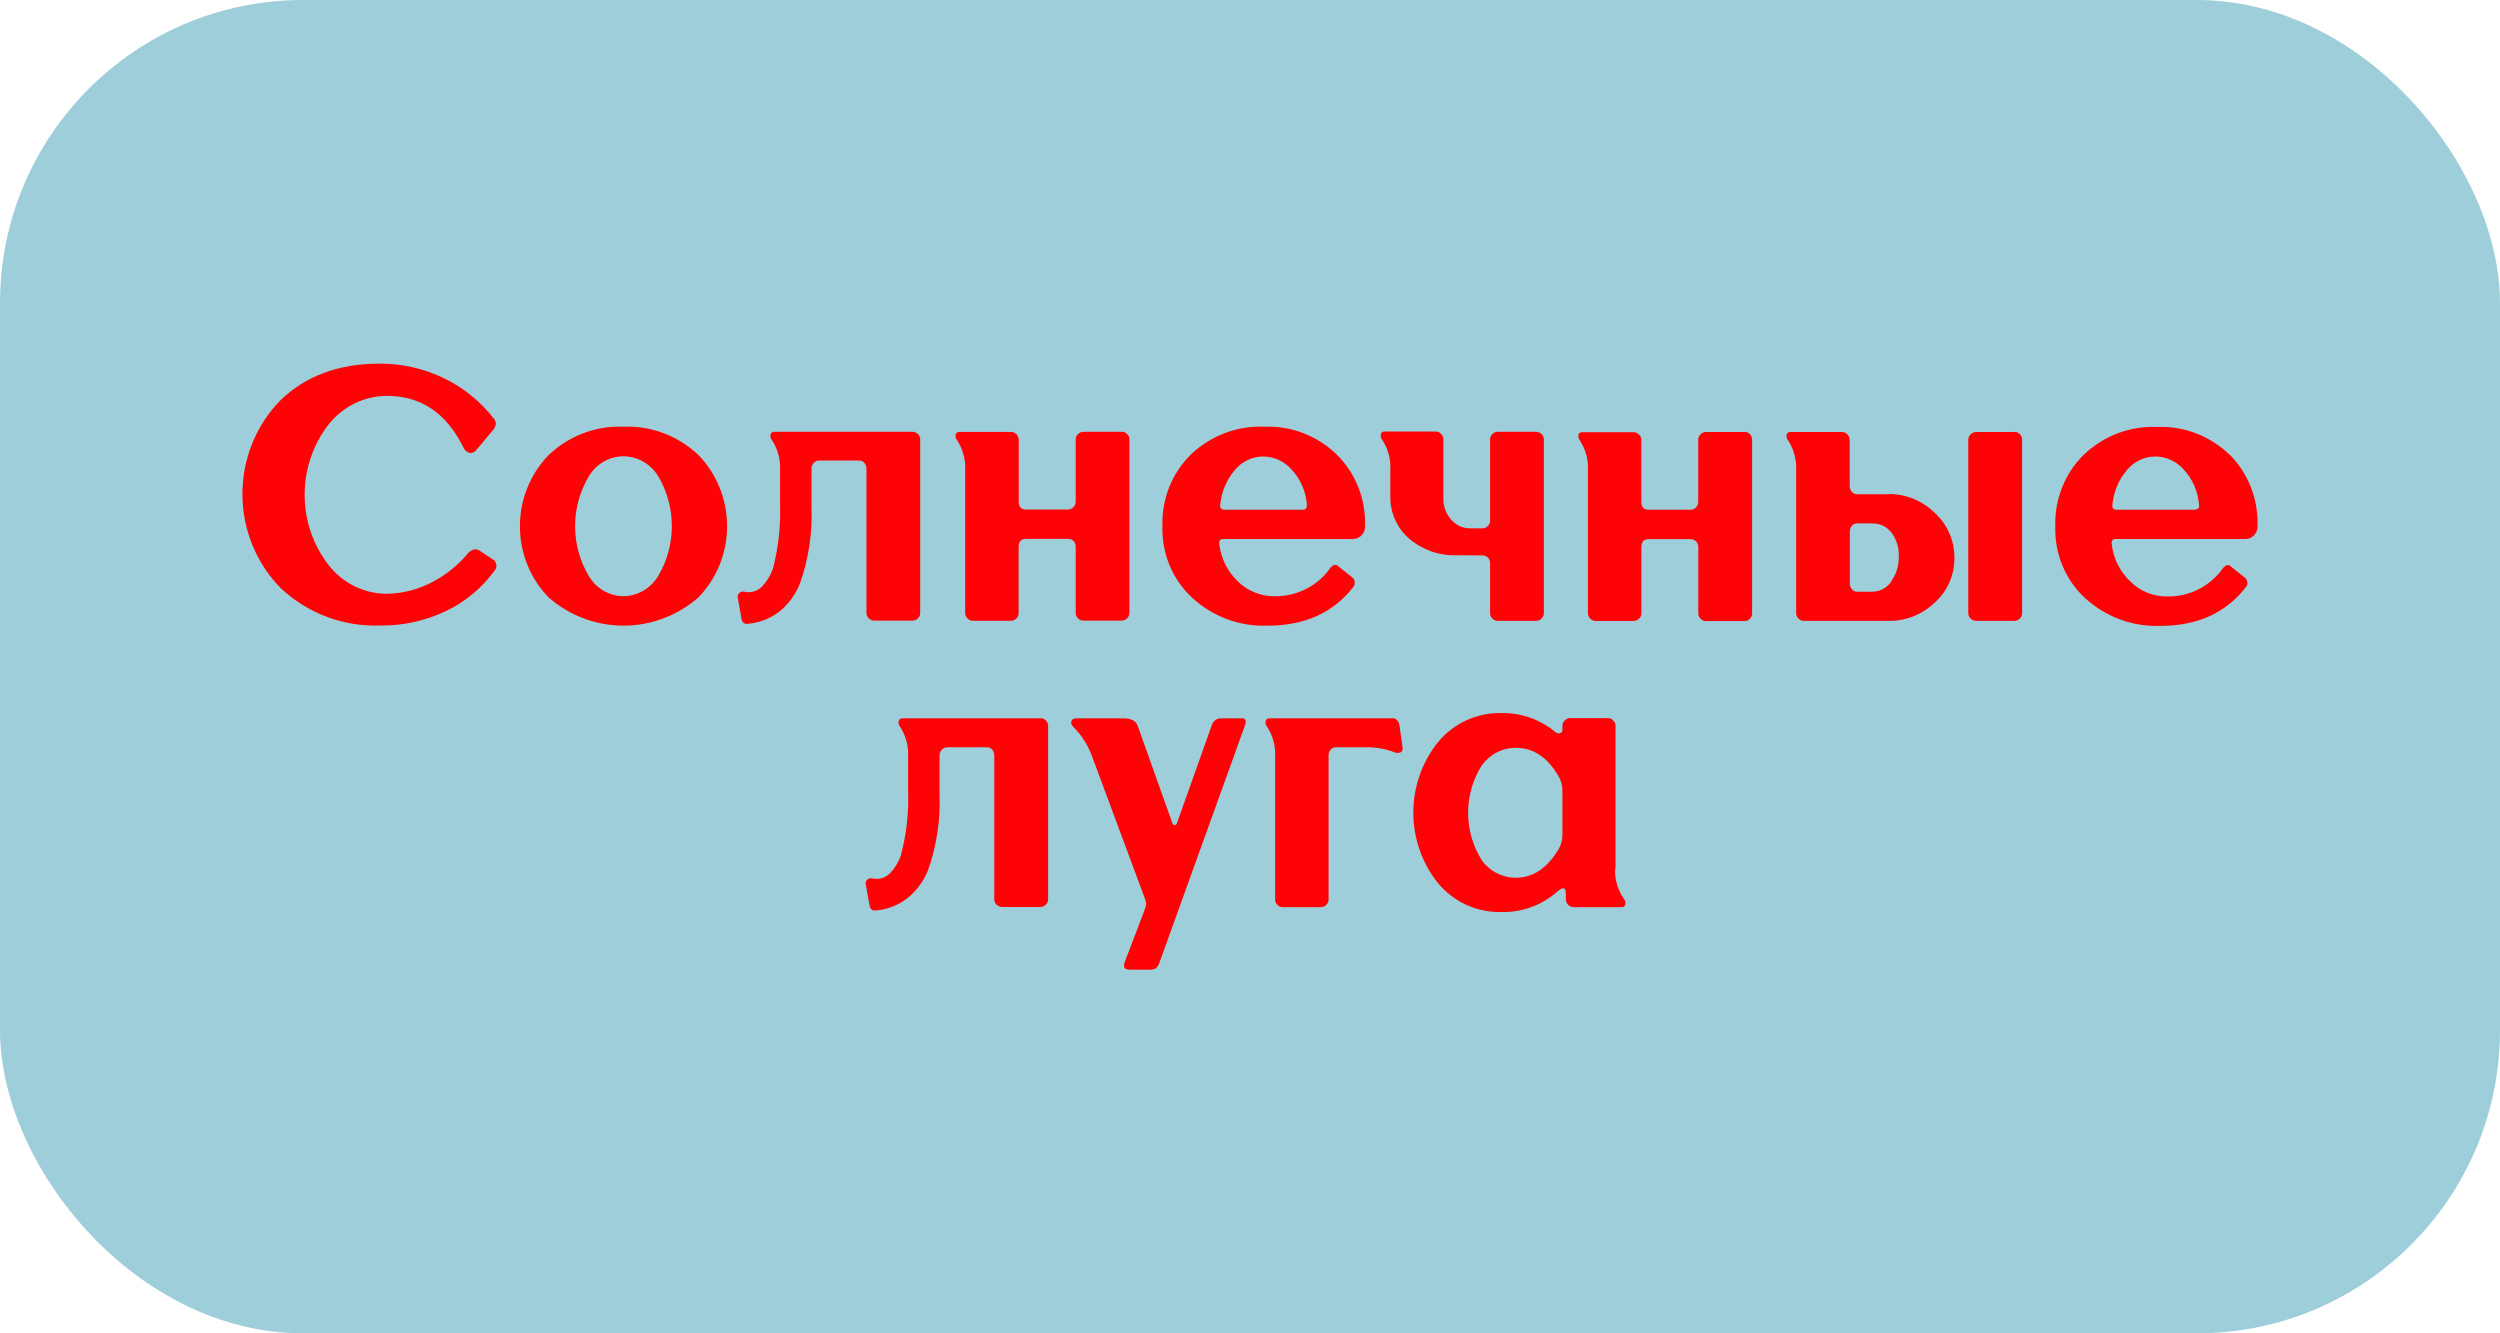
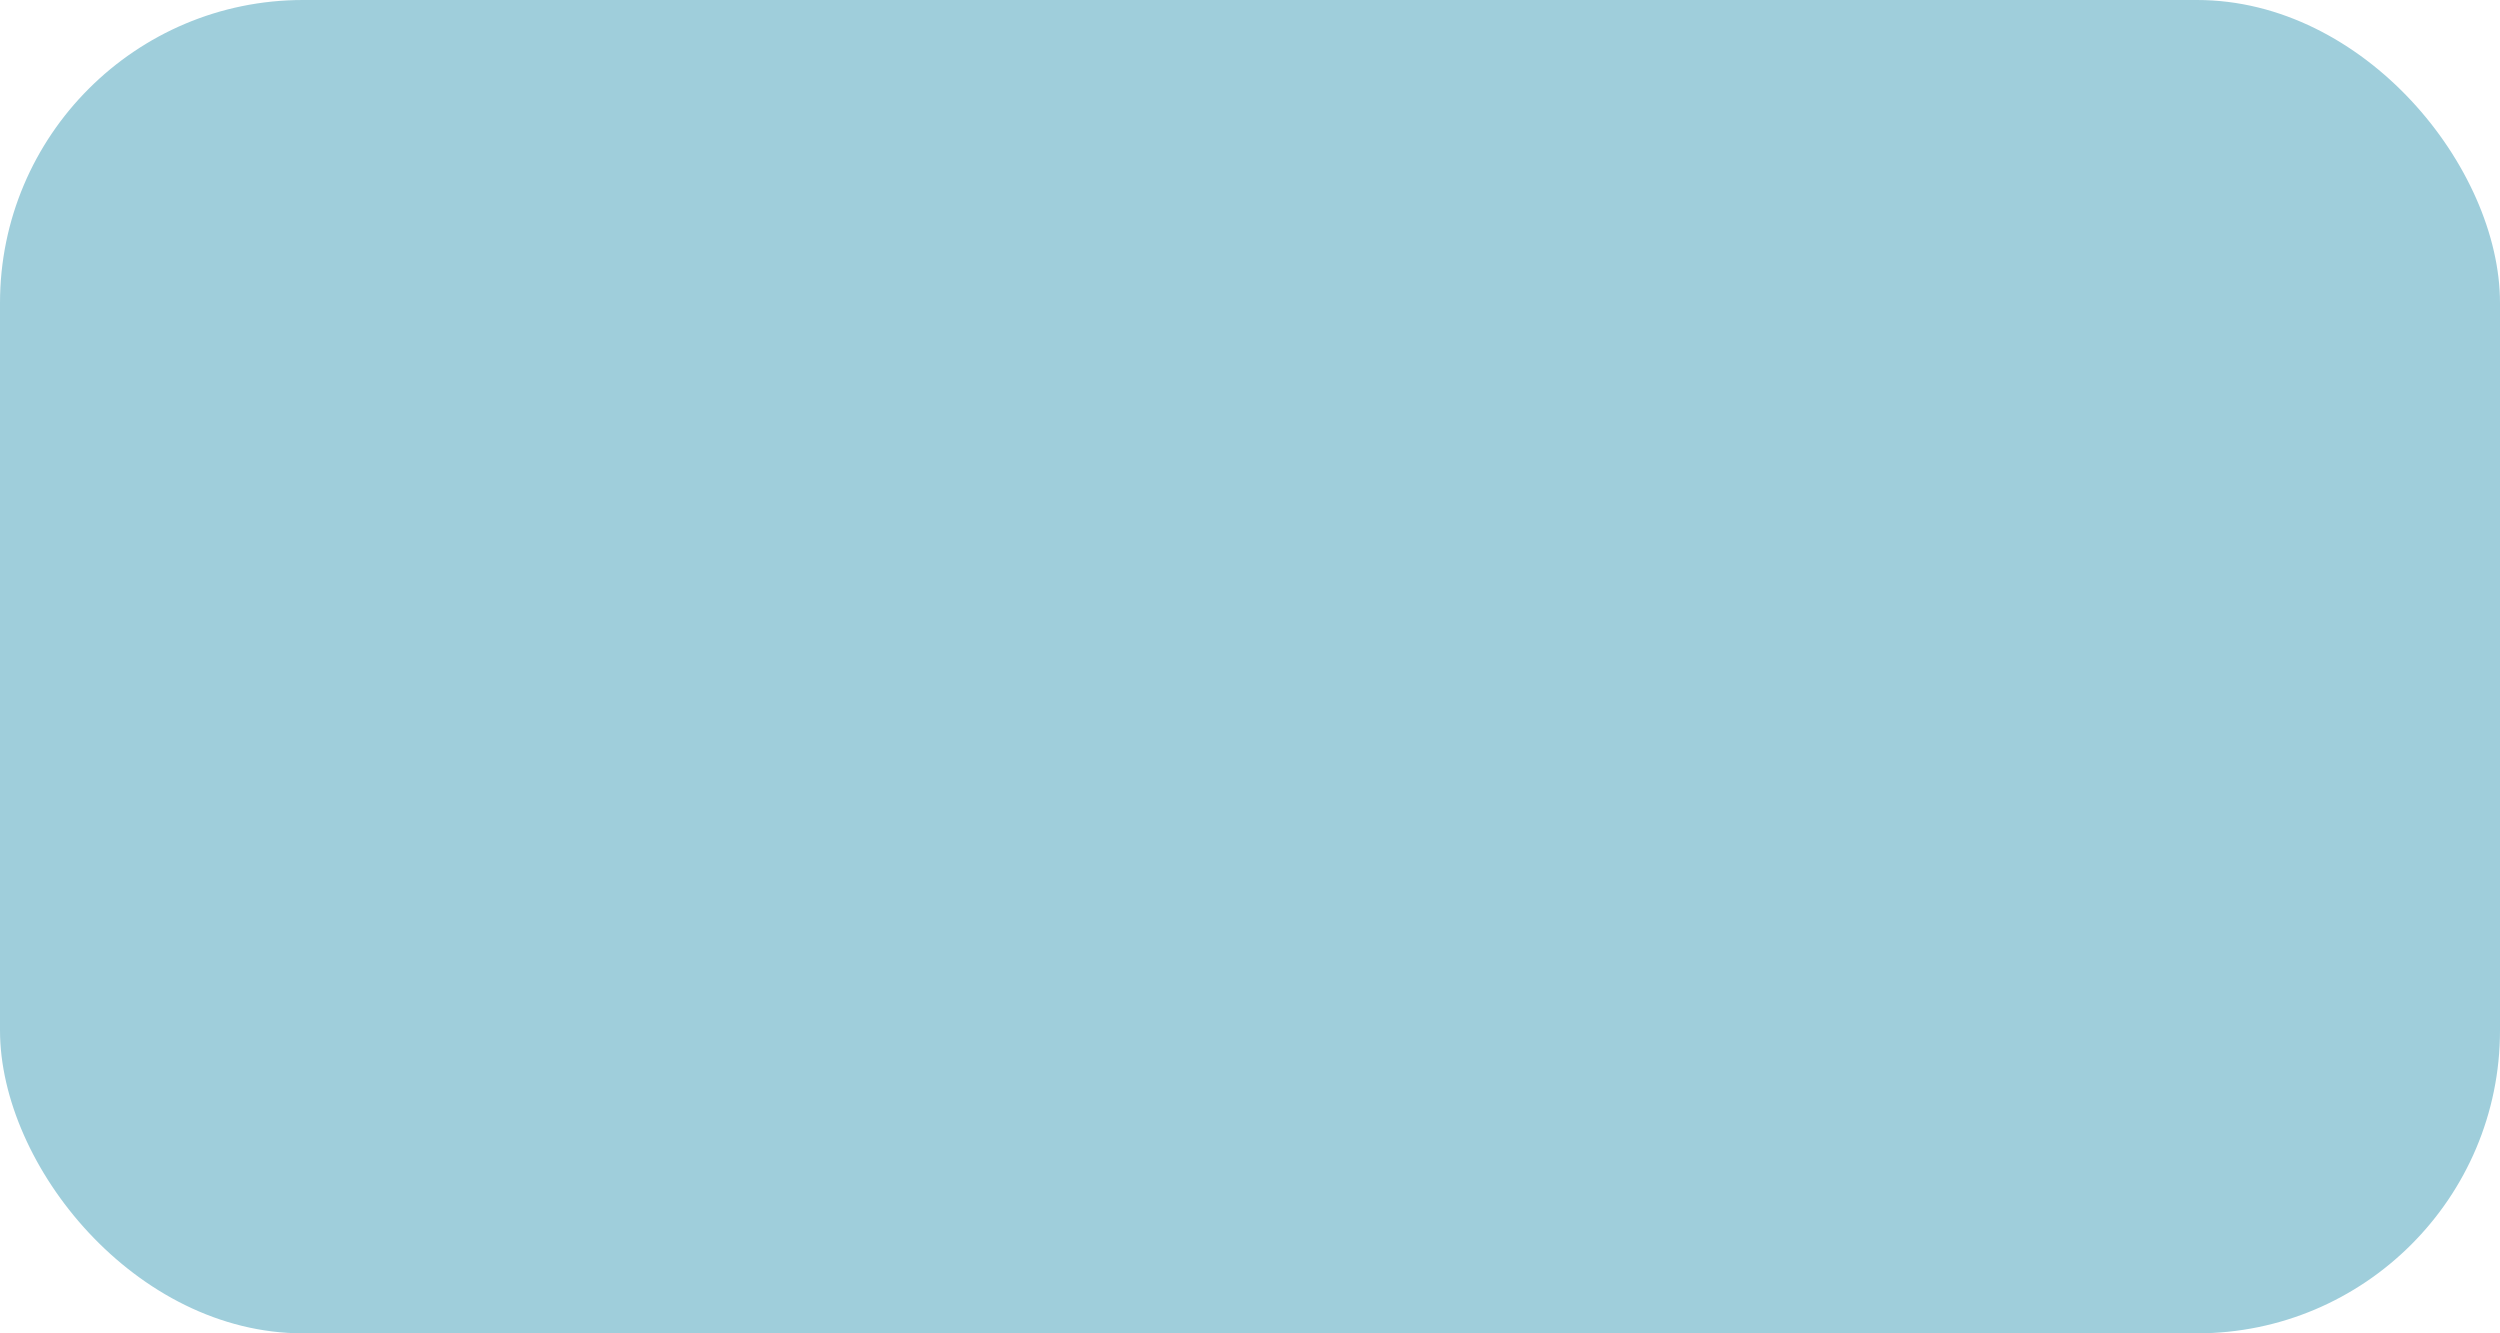
<svg xmlns="http://www.w3.org/2000/svg" width="165" height="88" viewBox="0 0 165 88" fill="none">
  <rect width="165" height="88" rx="20" fill="#9FCEDB" />
-   <path d="M32.492 36.899L31.684 36.362C31.454 36.184 31.199 36.227 30.922 36.48C30.242 37.305 29.404 37.976 28.459 38.452C27.537 38.93 26.519 39.182 25.486 39.188C24.762 39.183 24.049 39.013 23.397 38.691C22.744 38.369 22.17 37.901 21.713 37.323C20.674 36.002 20.106 34.353 20.106 32.652C20.106 30.951 20.674 29.302 21.713 27.981C22.181 27.402 22.766 26.935 23.428 26.615C24.09 26.295 24.812 26.128 25.543 26.128C27.787 26.128 29.47 27.267 30.593 29.544C30.629 29.633 30.685 29.711 30.757 29.772C30.829 29.833 30.914 29.875 31.006 29.894C31.09 29.904 31.175 29.89 31.252 29.855C31.33 29.819 31.396 29.761 31.444 29.689L32.487 28.454C32.748 28.153 32.795 27.917 32.623 27.669C31.745 26.526 30.622 25.606 29.341 24.983C27.999 24.326 26.529 23.989 25.042 24C22.35 24 20.171 24.808 18.505 26.423C17.706 27.237 17.074 28.207 16.644 29.276C16.213 30.345 15.995 31.491 16 32.648C16.005 33.806 16.235 34.95 16.675 36.014C17.115 37.079 17.756 38.043 18.562 38.849C20.347 40.502 22.686 41.374 25.084 41.283C26.576 41.304 28.053 40.983 29.409 40.343C30.688 39.737 31.802 38.814 32.649 37.656C32.697 37.6 32.732 37.532 32.75 37.46C32.769 37.387 32.77 37.311 32.755 37.237C32.74 37.164 32.708 37.095 32.663 37.036C32.617 36.977 32.559 36.93 32.492 36.899ZM41.138 28.164C40.239 28.126 39.342 28.272 38.498 28.592C37.653 28.912 36.879 29.399 36.218 30.028C35.614 30.644 35.136 31.377 34.809 32.185C34.482 32.993 34.314 33.859 34.314 34.734C34.314 35.609 34.482 36.475 34.809 37.283C35.136 38.091 35.614 38.824 36.218 39.44C37.599 40.637 39.346 41.294 41.151 41.294C42.956 41.294 44.703 40.637 46.084 39.44C46.687 38.823 47.166 38.089 47.493 37.28C47.82 36.472 47.988 35.604 47.988 34.728C47.988 33.853 47.82 32.986 47.493 32.177C47.166 31.368 46.687 30.634 46.084 30.017C44.737 28.751 42.959 28.085 41.138 28.164ZM43.433 38.027C43.19 38.429 42.852 38.76 42.45 38.991C42.049 39.222 41.597 39.345 41.138 39.349C40.682 39.344 40.234 39.22 39.837 38.989C39.441 38.758 39.107 38.427 38.868 38.027C38.272 37.036 37.956 35.894 37.956 34.728C37.956 33.563 38.272 32.421 38.868 31.43C39.107 31.031 39.441 30.701 39.838 30.471C40.235 30.24 40.682 30.118 41.138 30.114C41.596 30.116 42.046 30.236 42.447 30.465C42.849 30.693 43.188 31.021 43.433 31.419C44.027 32.413 44.341 33.557 44.341 34.723C44.341 35.89 44.027 37.033 43.433 38.027ZM57.186 40.461C57.186 40.526 57.2 40.59 57.226 40.65C57.252 40.709 57.29 40.762 57.337 40.804C57.386 40.856 57.444 40.897 57.509 40.924C57.574 40.951 57.643 40.963 57.713 40.96H60.228C60.295 40.962 60.362 40.949 60.424 40.922C60.486 40.895 60.542 40.855 60.588 40.804C60.634 40.761 60.671 40.708 60.696 40.648C60.721 40.589 60.734 40.525 60.734 40.461V28.996C60.734 28.932 60.721 28.868 60.696 28.809C60.671 28.75 60.634 28.696 60.588 28.653C60.492 28.555 60.363 28.499 60.228 28.497H51.098C51.045 28.492 50.993 28.506 50.949 28.536C50.905 28.567 50.873 28.611 50.858 28.663C50.841 28.734 50.842 28.808 50.86 28.878C50.878 28.949 50.913 29.013 50.962 29.066C51.337 29.649 51.519 30.34 51.484 31.038V33.267C51.534 34.717 51.372 36.165 51.004 37.565C50.846 37.996 50.603 38.387 50.289 38.715C50.143 38.864 49.963 38.974 49.765 39.034C49.567 39.094 49.358 39.102 49.157 39.059C49.093 39.04 49.026 39.037 48.962 39.051C48.897 39.065 48.837 39.095 48.786 39.139C48.742 39.184 48.71 39.239 48.695 39.301C48.679 39.362 48.68 39.427 48.697 39.488L48.948 40.885C48.955 40.931 48.971 40.974 48.994 41.013C49.018 41.052 49.049 41.086 49.085 41.113C49.122 41.139 49.163 41.158 49.207 41.168C49.25 41.178 49.295 41.178 49.339 41.17C50.11 41.113 50.849 40.826 51.463 40.343C52.052 39.859 52.512 39.228 52.798 38.511C53.367 36.9 53.626 35.19 53.56 33.477V30.941C53.558 30.869 53.571 30.797 53.597 30.729C53.623 30.662 53.662 30.6 53.712 30.549C53.761 30.498 53.821 30.458 53.886 30.431C53.952 30.404 54.022 30.391 54.092 30.393H56.701C56.766 30.392 56.83 30.405 56.89 30.432C56.949 30.459 57.002 30.499 57.045 30.549C57.093 30.601 57.13 30.663 57.154 30.73C57.178 30.798 57.189 30.869 57.186 30.941V40.461ZM70.996 36.093V40.461C70.996 40.525 71.009 40.589 71.034 40.648C71.06 40.708 71.096 40.761 71.142 40.804C71.189 40.855 71.244 40.895 71.306 40.922C71.368 40.949 71.435 40.962 71.503 40.96H74.059C74.185 40.952 74.303 40.896 74.393 40.804C74.482 40.712 74.536 40.59 74.544 40.461V28.996C74.544 28.931 74.531 28.867 74.505 28.808C74.479 28.748 74.441 28.695 74.393 28.653C74.351 28.604 74.299 28.566 74.242 28.539C74.184 28.512 74.122 28.498 74.059 28.497H71.503C71.368 28.499 71.238 28.555 71.142 28.653C71.096 28.696 71.06 28.75 71.034 28.809C71.009 28.868 70.996 28.932 70.996 28.996V33.079C70.998 33.152 70.986 33.224 70.96 33.291C70.934 33.359 70.895 33.42 70.845 33.471C70.799 33.521 70.744 33.56 70.683 33.587C70.622 33.614 70.557 33.627 70.49 33.627H67.72C67.397 33.627 67.235 33.448 67.235 33.09V29.007C67.235 28.943 67.222 28.879 67.197 28.82C67.172 28.76 67.135 28.707 67.089 28.663C67.039 28.612 66.979 28.572 66.914 28.545C66.848 28.518 66.778 28.506 66.708 28.508H63.316C63.264 28.503 63.212 28.517 63.168 28.547C63.124 28.577 63.092 28.622 63.077 28.674C63.061 28.745 63.063 28.819 63.081 28.889C63.099 28.959 63.133 29.023 63.181 29.077C63.555 29.66 63.738 30.351 63.703 31.049V40.471C63.703 40.536 63.718 40.6 63.743 40.66C63.77 40.719 63.807 40.772 63.854 40.815C63.896 40.864 63.947 40.903 64.005 40.93C64.062 40.957 64.125 40.971 64.188 40.971H66.703C66.773 40.973 66.843 40.96 66.909 40.933C66.974 40.907 67.034 40.866 67.084 40.815C67.13 40.771 67.166 40.718 67.192 40.659C67.217 40.6 67.23 40.536 67.23 40.471V36.104C67.23 35.739 67.391 35.567 67.715 35.567H70.511C70.577 35.566 70.643 35.578 70.704 35.604C70.765 35.63 70.82 35.668 70.866 35.717C70.955 35.821 71.002 35.955 70.996 36.093ZM83.675 41.293C86.121 41.293 88 40.439 89.325 38.731C89.394 38.639 89.426 38.523 89.413 38.408C89.4 38.292 89.344 38.187 89.257 38.113L88.355 37.398C88.188 37.227 88.015 37.243 87.833 37.447C87.412 38.046 86.857 38.532 86.215 38.863C85.573 39.194 84.862 39.361 84.144 39.349C83.689 39.359 83.237 39.275 82.813 39.104C82.389 38.932 82.003 38.676 81.676 38.349C81.02 37.717 80.596 36.871 80.476 35.953C80.435 35.701 80.523 35.572 80.758 35.572H89.356C89.547 35.559 89.727 35.475 89.863 35.336C89.998 35.197 90.08 35.011 90.092 34.815V34.739C90.122 33.86 89.973 32.985 89.653 32.169C89.333 31.354 88.85 30.617 88.234 30.006C87.597 29.387 86.846 28.906 86.025 28.589C85.205 28.273 84.331 28.128 83.456 28.164C82.566 28.124 81.678 28.267 80.842 28.583C80.007 28.9 79.24 29.383 78.588 30.006C77.97 30.615 77.485 31.352 77.163 32.167C76.841 32.983 76.69 33.859 76.72 34.739C76.694 35.624 76.856 36.505 77.195 37.319C77.533 38.132 78.041 38.86 78.682 39.451C80.051 40.708 81.841 41.369 83.675 41.293ZM80.544 33.235C80.638 32.407 80.977 31.629 81.515 31.006C81.746 30.729 82.032 30.508 82.355 30.356C82.677 30.205 83.028 30.128 83.382 30.13C83.738 30.133 84.088 30.212 84.412 30.363C84.735 30.514 85.024 30.733 85.261 31.006C85.812 31.604 86.156 32.372 86.242 33.192C86.288 33.493 86.2 33.643 85.986 33.643H80.8C80.581 33.627 80.492 33.493 80.539 33.219L80.544 33.235ZM97.861 36.657C97.984 36.661 98.103 36.711 98.195 36.797C98.243 36.842 98.282 36.898 98.308 36.96C98.334 37.022 98.347 37.089 98.346 37.157V40.477C98.346 40.541 98.359 40.605 98.384 40.664C98.409 40.724 98.446 40.777 98.492 40.821C98.542 40.872 98.601 40.912 98.667 40.939C98.732 40.965 98.802 40.978 98.873 40.976H101.361C101.433 40.979 101.504 40.967 101.57 40.94C101.636 40.913 101.697 40.872 101.747 40.821C101.794 40.777 101.83 40.724 101.855 40.664C101.881 40.605 101.894 40.541 101.894 40.477V28.996C101.894 28.932 101.881 28.868 101.855 28.809C101.83 28.75 101.794 28.696 101.747 28.653C101.697 28.601 101.636 28.56 101.57 28.534C101.504 28.507 101.433 28.494 101.361 28.497H98.873C98.802 28.495 98.732 28.508 98.667 28.535C98.601 28.561 98.542 28.602 98.492 28.653C98.446 28.696 98.409 28.75 98.384 28.809C98.359 28.868 98.346 28.932 98.346 28.996V34.369C98.347 34.435 98.335 34.502 98.308 34.563C98.282 34.624 98.243 34.679 98.195 34.723C98.106 34.815 97.986 34.867 97.861 34.868H97.005C96.774 34.869 96.545 34.819 96.334 34.72C96.124 34.622 95.936 34.478 95.784 34.299C95.442 33.926 95.255 33.431 95.262 32.918V28.98C95.261 28.915 95.248 28.851 95.221 28.792C95.195 28.733 95.158 28.68 95.111 28.637C95.065 28.587 95.01 28.548 94.949 28.521C94.888 28.494 94.823 28.481 94.756 28.481H91.381C91.327 28.476 91.274 28.489 91.23 28.52C91.185 28.55 91.152 28.595 91.135 28.647C91.121 28.718 91.123 28.791 91.141 28.861C91.16 28.931 91.193 28.996 91.24 29.05C91.617 29.632 91.8 30.324 91.761 31.022V32.73C91.749 33.264 91.853 33.793 92.067 34.279C92.28 34.766 92.596 35.196 92.993 35.54C93.881 36.3 95.011 36.695 96.165 36.646L97.861 36.657ZM115.151 28.513H112.594C112.527 28.512 112.461 28.526 112.399 28.552C112.337 28.579 112.281 28.619 112.234 28.669C112.187 28.712 112.15 28.765 112.124 28.824C112.098 28.884 112.084 28.948 112.083 29.012V33.095C112.085 33.167 112.074 33.239 112.049 33.307C112.024 33.374 111.986 33.436 111.937 33.488C111.841 33.586 111.712 33.641 111.577 33.643H108.812C108.488 33.643 108.326 33.464 108.326 33.106V29.023C108.327 28.958 108.313 28.894 108.287 28.834C108.261 28.775 108.223 28.722 108.175 28.68C108.125 28.628 108.066 28.588 108 28.561C107.935 28.535 107.865 28.522 107.794 28.524H104.424C104.371 28.518 104.318 28.532 104.273 28.563C104.228 28.593 104.195 28.638 104.179 28.69C104.165 28.761 104.167 28.834 104.185 28.904C104.203 28.974 104.237 29.039 104.283 29.093C104.66 29.675 104.843 30.367 104.805 31.065V40.488C104.813 40.617 104.867 40.739 104.956 40.831C105.046 40.923 105.164 40.978 105.29 40.987H107.8C107.87 40.989 107.94 40.976 108.005 40.949C108.071 40.923 108.13 40.883 108.18 40.831C108.228 40.788 108.266 40.736 108.292 40.676C108.318 40.617 108.332 40.553 108.332 40.488V36.12C108.332 35.755 108.493 35.583 108.817 35.583H111.582C111.716 35.583 111.845 35.637 111.942 35.733C111.991 35.785 112.029 35.847 112.054 35.914C112.079 35.981 112.091 36.053 112.088 36.125V40.493C112.089 40.558 112.103 40.622 112.129 40.681C112.155 40.74 112.193 40.793 112.239 40.837C112.285 40.888 112.341 40.928 112.403 40.955C112.465 40.981 112.532 40.994 112.6 40.992H115.156C115.219 40.993 115.282 40.979 115.339 40.952C115.397 40.925 115.448 40.886 115.49 40.837C115.537 40.793 115.574 40.74 115.6 40.681C115.626 40.622 115.64 40.558 115.641 40.493V28.996C115.633 28.867 115.579 28.745 115.49 28.653C115.4 28.561 115.282 28.506 115.156 28.497L115.151 28.513ZM124.652 32.623H122.565C122.499 32.623 122.434 32.608 122.374 32.579C122.315 32.55 122.262 32.508 122.22 32.456C122.126 32.344 122.076 32.201 122.079 32.053V29.012C122.079 28.948 122.067 28.884 122.041 28.825C122.016 28.766 121.979 28.712 121.933 28.669C121.837 28.571 121.708 28.515 121.573 28.513H118.161C118.108 28.507 118.056 28.52 118.012 28.551C117.968 28.581 117.936 28.627 117.921 28.68C117.904 28.75 117.905 28.824 117.923 28.895C117.942 28.965 117.977 29.03 118.026 29.082C118.4 29.665 118.583 30.356 118.547 31.054V40.477C118.548 40.542 118.562 40.606 118.588 40.665C118.614 40.724 118.652 40.777 118.699 40.821C118.74 40.87 118.792 40.909 118.849 40.936C118.907 40.963 118.969 40.977 119.032 40.976H124.636C125.778 40.998 126.883 40.558 127.714 39.752C128.119 39.387 128.443 38.936 128.663 38.431C128.884 37.926 128.996 37.378 128.992 36.824C128.996 36.262 128.882 35.706 128.659 35.194C128.436 34.681 128.108 34.224 127.698 33.853C126.878 33.043 125.783 32.596 124.646 32.606L124.652 32.623ZM124.824 38.387C124.678 38.595 124.485 38.764 124.263 38.88C124.041 38.995 123.795 39.055 123.545 39.053H122.554C122.491 39.053 122.429 39.038 122.373 39.01C122.317 38.981 122.268 38.938 122.231 38.887C122.137 38.783 122.086 38.647 122.09 38.505V35.067C122.089 34.929 122.139 34.797 122.231 34.696C122.271 34.648 122.32 34.61 122.376 34.584C122.432 34.558 122.493 34.545 122.554 34.546H123.545C123.791 34.535 124.036 34.584 124.26 34.688C124.484 34.793 124.68 34.95 124.834 35.148C125.173 35.598 125.345 36.158 125.319 36.727C125.335 37.317 125.159 37.896 124.818 38.371L124.824 38.387ZM132.947 28.513H130.438C130.367 28.511 130.297 28.524 130.232 28.551C130.166 28.578 130.107 28.618 130.057 28.669C130.01 28.712 129.972 28.765 129.946 28.824C129.92 28.884 129.906 28.948 129.905 29.012V40.477C129.906 40.542 129.92 40.606 129.946 40.665C129.972 40.724 130.01 40.777 130.057 40.821C130.107 40.872 130.166 40.912 130.232 40.939C130.297 40.965 130.367 40.978 130.438 40.976H132.947C133.014 40.978 133.081 40.965 133.143 40.938C133.205 40.912 133.261 40.871 133.307 40.821C133.354 40.777 133.392 40.724 133.418 40.665C133.444 40.606 133.457 40.542 133.458 40.477V28.996C133.457 28.931 133.444 28.867 133.418 28.808C133.392 28.749 133.354 28.696 133.307 28.653C133.26 28.602 133.203 28.562 133.14 28.535C133.078 28.508 133.01 28.495 132.942 28.497L132.947 28.513ZM147.164 30.023C146.526 29.404 145.774 28.922 144.952 28.605C144.131 28.289 143.256 28.144 142.38 28.18C141.491 28.14 140.604 28.283 139.769 28.599C138.935 28.916 138.169 29.399 137.518 30.023C136.9 30.632 136.415 31.368 136.093 32.184C135.771 32.999 135.62 33.876 135.65 34.755C135.624 35.64 135.785 36.52 136.123 37.334C136.461 38.147 136.967 38.875 137.606 39.467C138.975 40.719 140.759 41.379 142.589 41.309C145.024 41.309 146.905 40.455 148.234 38.747C148.304 38.656 148.337 38.539 148.324 38.424C148.311 38.308 148.254 38.202 148.166 38.129L147.269 37.415C147.097 37.243 146.93 37.259 146.747 37.463C146.326 38.062 145.771 38.548 145.129 38.879C144.487 39.21 143.776 39.377 143.058 39.365C142.603 39.375 142.15 39.292 141.727 39.121C141.303 38.949 140.917 38.693 140.59 38.365C139.923 37.734 139.494 36.879 139.38 35.953C139.333 35.701 139.427 35.572 139.657 35.572H148.255C148.446 35.558 148.626 35.474 148.762 35.335C148.898 35.196 148.981 35.011 148.996 34.815V34.739C149.028 33.862 148.881 32.988 148.565 32.172C148.248 31.357 147.77 30.619 147.159 30.006L147.164 30.023ZM144.895 33.643H139.677C139.464 33.643 139.38 33.509 139.427 33.235C139.517 32.407 139.854 31.628 140.392 31.006C140.624 30.73 140.911 30.509 141.233 30.358C141.556 30.207 141.906 30.129 142.26 30.13C142.615 30.131 142.966 30.21 143.29 30.361C143.614 30.512 143.903 30.732 144.138 31.006C144.692 31.602 145.037 32.371 145.119 33.192C145.182 33.482 145.105 33.627 144.89 33.627L144.895 33.643ZM68.722 47.412H59.555C59.502 47.407 59.448 47.421 59.404 47.451C59.359 47.481 59.326 47.526 59.31 47.579C59.296 47.65 59.298 47.723 59.316 47.793C59.334 47.863 59.367 47.928 59.414 47.982C59.791 48.563 59.974 49.255 59.936 49.953V52.183C59.989 53.633 59.825 55.082 59.45 56.481C59.298 56.915 59.054 57.31 58.736 57.636C58.591 57.785 58.411 57.895 58.215 57.955C58.018 58.015 57.81 58.023 57.609 57.98C57.545 57.961 57.478 57.958 57.414 57.972C57.349 57.986 57.289 58.016 57.238 58.06C57.193 58.102 57.16 58.157 57.143 58.218C57.126 58.279 57.127 58.343 57.144 58.404L57.4 59.806C57.407 59.852 57.423 59.895 57.446 59.934C57.47 59.973 57.501 60.007 57.537 60.034C57.574 60.06 57.615 60.079 57.659 60.089C57.702 60.099 57.748 60.099 57.791 60.091C58.563 60.034 59.302 59.744 59.915 59.258C60.505 58.777 60.965 58.148 61.251 57.431C61.819 55.82 62.078 54.111 62.012 52.398V49.857C62.012 49.714 62.067 49.578 62.165 49.477C62.263 49.376 62.396 49.319 62.534 49.319H65.143C65.208 49.318 65.272 49.331 65.332 49.357C65.391 49.384 65.444 49.425 65.487 49.475C65.533 49.527 65.569 49.588 65.592 49.655C65.615 49.721 65.626 49.792 65.623 49.862V59.36C65.624 59.425 65.638 59.489 65.663 59.548C65.689 59.607 65.727 59.66 65.774 59.704C65.824 59.755 65.883 59.795 65.949 59.822C66.014 59.849 66.084 59.862 66.155 59.86H68.669C68.736 59.86 68.801 59.846 68.862 59.819C68.923 59.792 68.978 59.753 69.024 59.704C69.071 59.66 69.109 59.607 69.135 59.548C69.161 59.489 69.175 59.425 69.176 59.36V47.896C69.175 47.831 69.161 47.767 69.135 47.708C69.109 47.648 69.071 47.596 69.024 47.552C68.982 47.504 68.93 47.466 68.873 47.439C68.815 47.412 68.753 47.398 68.69 47.396L68.722 47.412ZM81.953 47.412H80.638C80.49 47.397 80.342 47.436 80.22 47.522C80.098 47.609 80.009 47.738 79.97 47.885L77.69 54.294C77.659 54.407 77.607 54.461 77.528 54.461C77.45 54.461 77.398 54.407 77.367 54.294L75.082 47.885C74.962 47.568 74.654 47.412 74.163 47.412H71.033C70.968 47.402 70.901 47.414 70.843 47.446C70.785 47.478 70.738 47.528 70.71 47.59C70.663 47.708 70.71 47.837 70.845 47.982C71.39 48.526 71.811 49.189 72.076 49.921L75.515 59.177C75.584 59.328 75.63 59.49 75.65 59.656C75.629 59.819 75.583 59.979 75.515 60.128L74.221 63.524C74.116 63.84 74.221 63.996 74.57 63.996H75.859C76.011 64.012 76.165 63.978 76.297 63.9C76.403 63.796 76.483 63.667 76.527 63.524L82.177 47.853C82.282 47.552 82.198 47.396 81.922 47.396L81.953 47.412ZM91.892 47.412H83.779C83.726 47.406 83.672 47.419 83.627 47.45C83.582 47.48 83.549 47.526 83.534 47.579C83.518 47.65 83.52 47.723 83.538 47.794C83.556 47.864 83.591 47.928 83.638 47.982C84.015 48.563 84.198 49.255 84.16 49.953V59.376C84.16 59.441 84.173 59.505 84.198 59.564C84.223 59.623 84.26 59.676 84.306 59.72C84.393 59.815 84.513 59.871 84.64 59.876H87.175C87.243 59.877 87.309 59.863 87.371 59.836C87.433 59.81 87.489 59.77 87.535 59.72C87.582 59.676 87.62 59.623 87.646 59.564C87.672 59.505 87.686 59.441 87.687 59.376V49.862C87.684 49.792 87.694 49.721 87.717 49.655C87.74 49.588 87.776 49.527 87.822 49.475C87.869 49.422 87.926 49.381 87.99 49.354C88.055 49.327 88.124 49.315 88.193 49.319H90.128C90.781 49.305 91.431 49.418 92.043 49.653C92.106 49.682 92.175 49.697 92.244 49.697C92.313 49.697 92.382 49.682 92.445 49.653C92.494 49.623 92.533 49.579 92.556 49.526C92.579 49.473 92.586 49.414 92.575 49.357L92.367 47.885C92.308 47.559 92.139 47.396 91.861 47.396L91.892 47.412ZM106.626 57.335V47.896C106.625 47.831 106.611 47.767 106.585 47.708C106.559 47.648 106.521 47.596 106.474 47.552C106.433 47.503 106.381 47.464 106.324 47.437C106.266 47.41 106.204 47.397 106.14 47.396H103.626C103.559 47.395 103.493 47.408 103.432 47.435C103.371 47.462 103.316 47.502 103.271 47.552C103.224 47.596 103.187 47.648 103.16 47.708C103.134 47.767 103.121 47.831 103.12 47.896V48.202C103.119 48.226 103.113 48.25 103.104 48.273C103.094 48.295 103.08 48.315 103.062 48.331C103.019 48.375 102.961 48.401 102.9 48.406C102.803 48.402 102.709 48.364 102.634 48.299C101.628 47.472 100.373 47.035 99.087 47.063C98.297 47.043 97.512 47.204 96.79 47.535C96.068 47.865 95.427 48.358 94.913 48.976C93.857 50.284 93.279 51.932 93.279 53.633C93.279 55.335 93.857 56.982 94.913 58.291C95.427 58.908 96.069 59.398 96.791 59.727C97.513 60.056 98.297 60.215 99.087 60.193C100.456 60.231 101.789 59.738 102.822 58.812C103.172 58.517 103.344 58.57 103.344 58.979V59.339C103.344 59.481 103.399 59.618 103.497 59.718C103.595 59.819 103.727 59.876 103.866 59.876H107.027C107.08 59.881 107.132 59.867 107.176 59.836C107.22 59.806 107.252 59.761 107.267 59.709C107.284 59.639 107.283 59.565 107.265 59.494C107.247 59.424 107.212 59.359 107.163 59.306C106.766 58.726 106.566 58.028 106.594 57.319L106.626 57.335ZM103.12 55.078C103.126 55.421 103.038 55.758 102.864 56.051C102.113 57.304 101.175 57.931 100.052 57.931C99.613 57.934 99.179 57.83 98.786 57.628C98.394 57.425 98.053 57.13 97.793 56.765C97.207 55.836 96.895 54.752 96.895 53.644C96.895 52.536 97.207 51.452 97.793 50.523C98.053 50.159 98.394 49.863 98.786 49.66C99.179 49.458 99.613 49.354 100.052 49.357C101.205 49.357 102.139 49.986 102.864 51.232C103.037 51.525 103.125 51.862 103.12 52.204V55.078Z" fill="#FD0306" />
</svg>